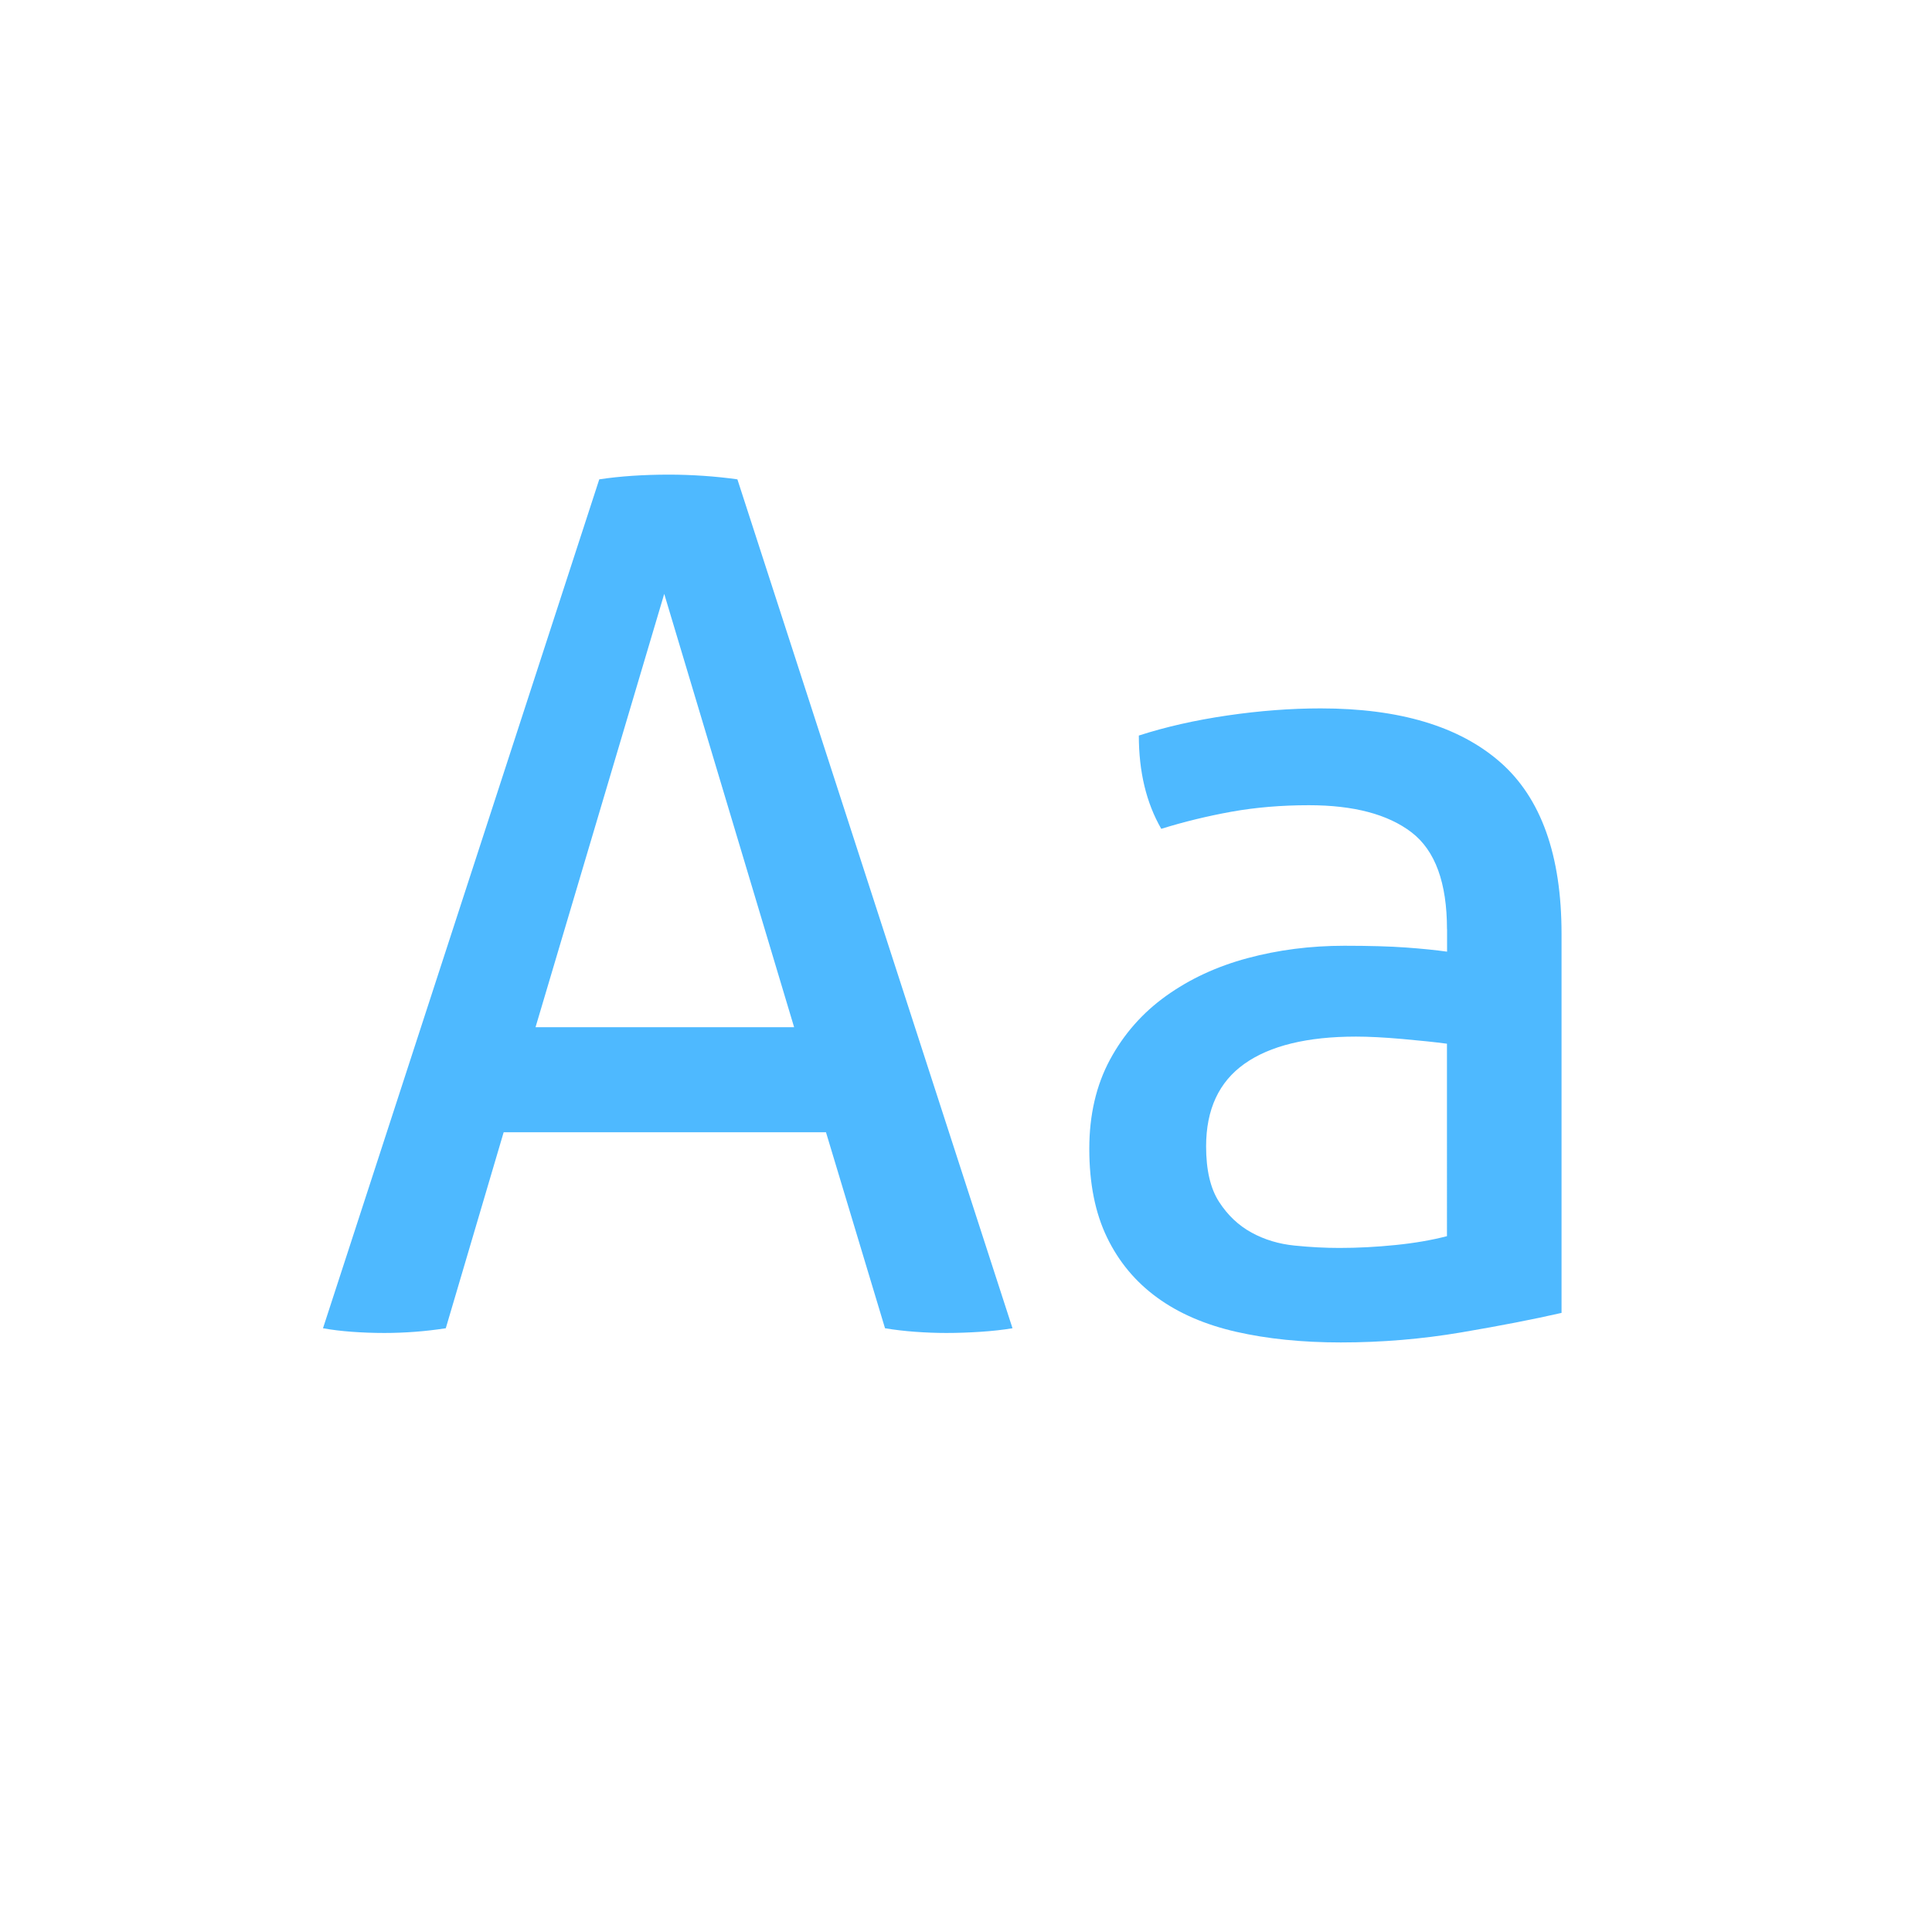
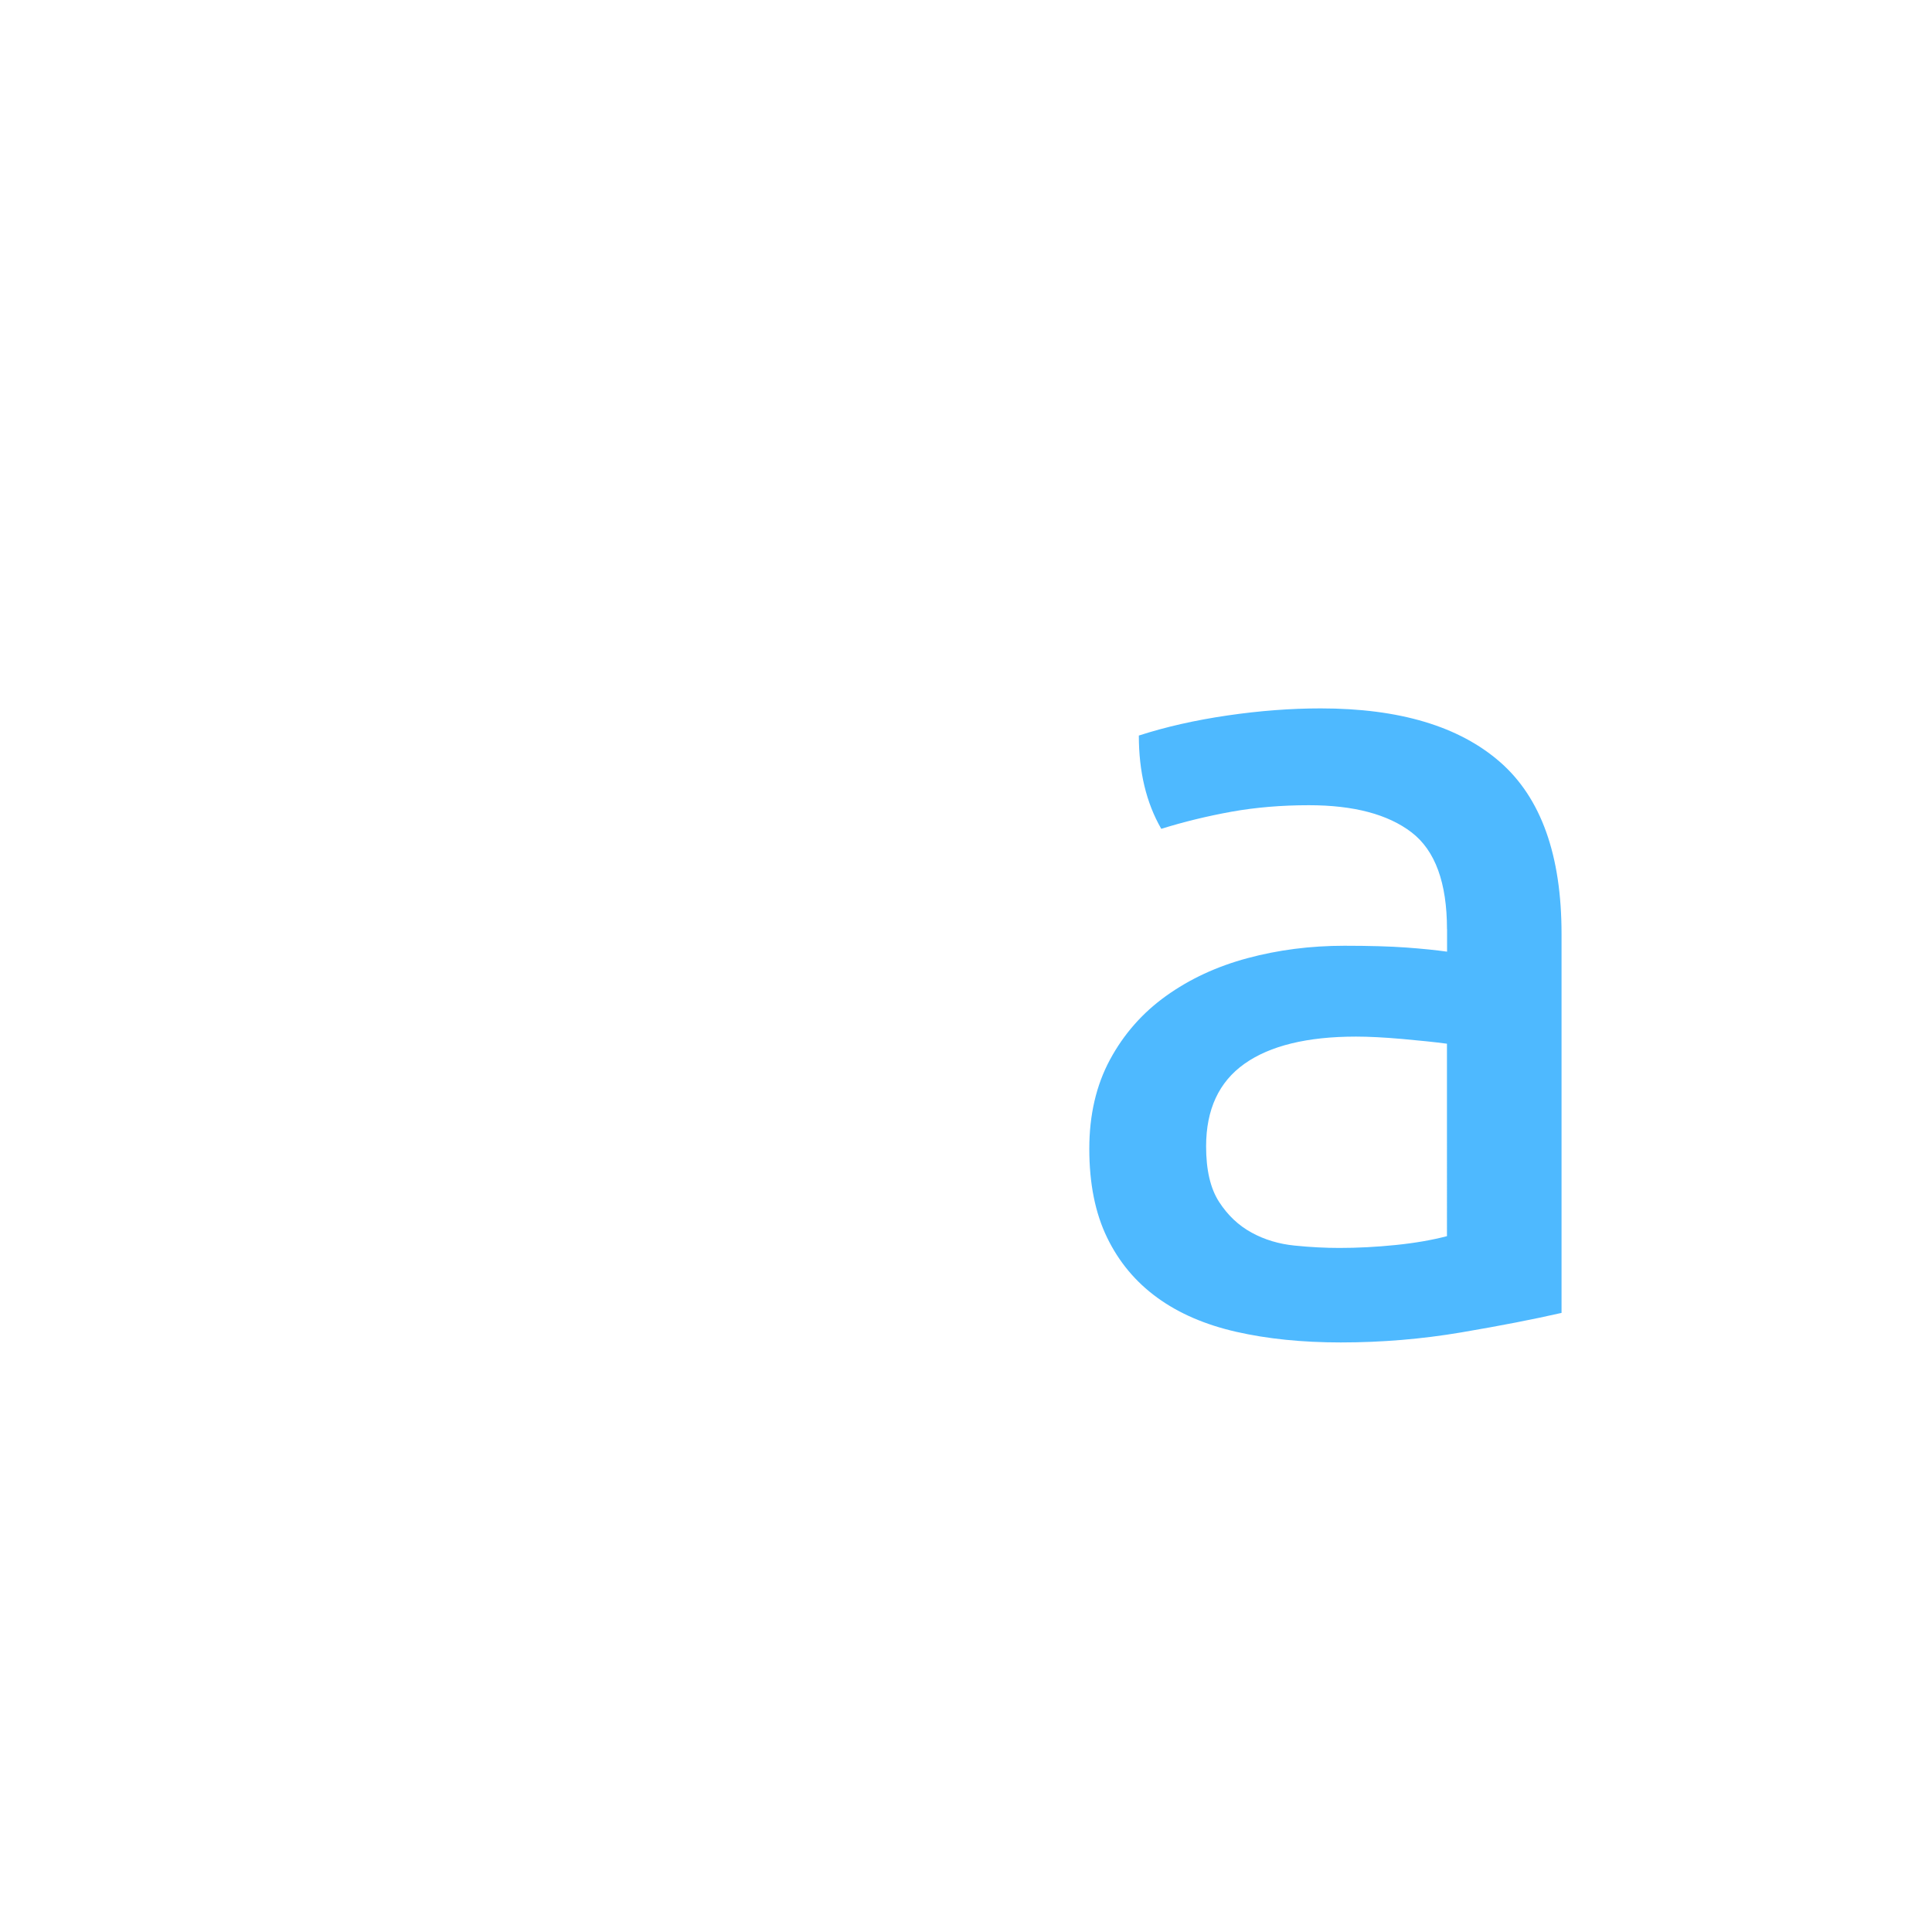
<svg xmlns="http://www.w3.org/2000/svg" version="1.1" id="Layer_1" x="0px" y="0px" width="72px" height="72px" viewBox="0 0 72 72" enable-background="new 0 0 72 72" xml:space="preserve">
  <g>
-     <path fill="#4EB9FF" d="M30.782,42.196H18.77L16.613,49.5c-0.381,0.059-0.763,0.103-1.144,0.132   c-0.382,0.029-0.763,0.044-1.144,0.044c-0.411,0-0.814-0.015-1.21-0.044s-0.756-0.073-1.078-0.132l10.296-31.636   c0.381-0.058,0.792-0.102,1.232-0.132c0.44-0.029,0.895-0.044,1.364-0.044c0.41,0,0.836,0.015,1.276,0.044   c0.44,0.03,0.865,0.074,1.276,0.132L37.733,49.5c-0.353,0.059-0.748,0.103-1.188,0.132c-0.439,0.029-0.865,0.044-1.275,0.044   c-0.382,0-0.77-0.015-1.166-0.044s-0.77-0.073-1.122-0.132L30.782,42.196z M19.958,38.28h9.636l-4.84-16.148L19.958,38.28z" />
    <path fill="#4EB9FF" d="M53.925,34.628c0-1.73-0.44-2.933-1.32-3.608c-0.88-0.674-2.156-1.012-3.828-1.012   c-1.026,0-1.987,0.082-2.882,0.242c-0.895,0.162-1.768,0.374-2.618,0.638c-0.558-0.968-0.836-2.126-0.836-3.476   c0.997-0.323,2.097-0.572,3.3-0.748c1.203-0.176,2.361-0.264,3.477-0.264c2.933,0,5.162,0.667,6.688,2.002   c1.525,1.335,2.288,3.469,2.288,6.402v14.124c-1.026,0.235-2.273,0.478-3.739,0.727c-1.468,0.249-2.964,0.374-4.488,0.374   c-1.438,0-2.735-0.132-3.895-0.396c-1.159-0.264-2.142-0.688-2.947-1.275c-0.808-0.587-1.431-1.335-1.87-2.244   c-0.44-0.909-0.66-2.009-0.66-3.301c0-1.261,0.257-2.368,0.77-3.321c0.514-0.953,1.21-1.745,2.091-2.376   c0.88-0.631,1.892-1.101,3.035-1.408c1.145-0.308,2.347-0.462,3.608-0.462c0.938,0,1.708,0.022,2.31,0.066s1.107,0.096,1.519,0.154   V34.628z M53.925,38.896c-0.44-0.059-0.998-0.117-1.672-0.177c-0.676-0.059-1.247-0.088-1.716-0.088   c-1.819,0-3.205,0.338-4.158,1.012c-0.954,0.676-1.431,1.702-1.431,3.08c0,0.88,0.161,1.57,0.484,2.068   c0.322,0.499,0.727,0.88,1.21,1.144c0.484,0.265,1.019,0.426,1.606,0.484c0.586,0.06,1.144,0.088,1.672,0.088   c0.674,0,1.371-0.036,2.09-0.109s1.356-0.184,1.914-0.33V38.896z" />
  </g>
</svg>